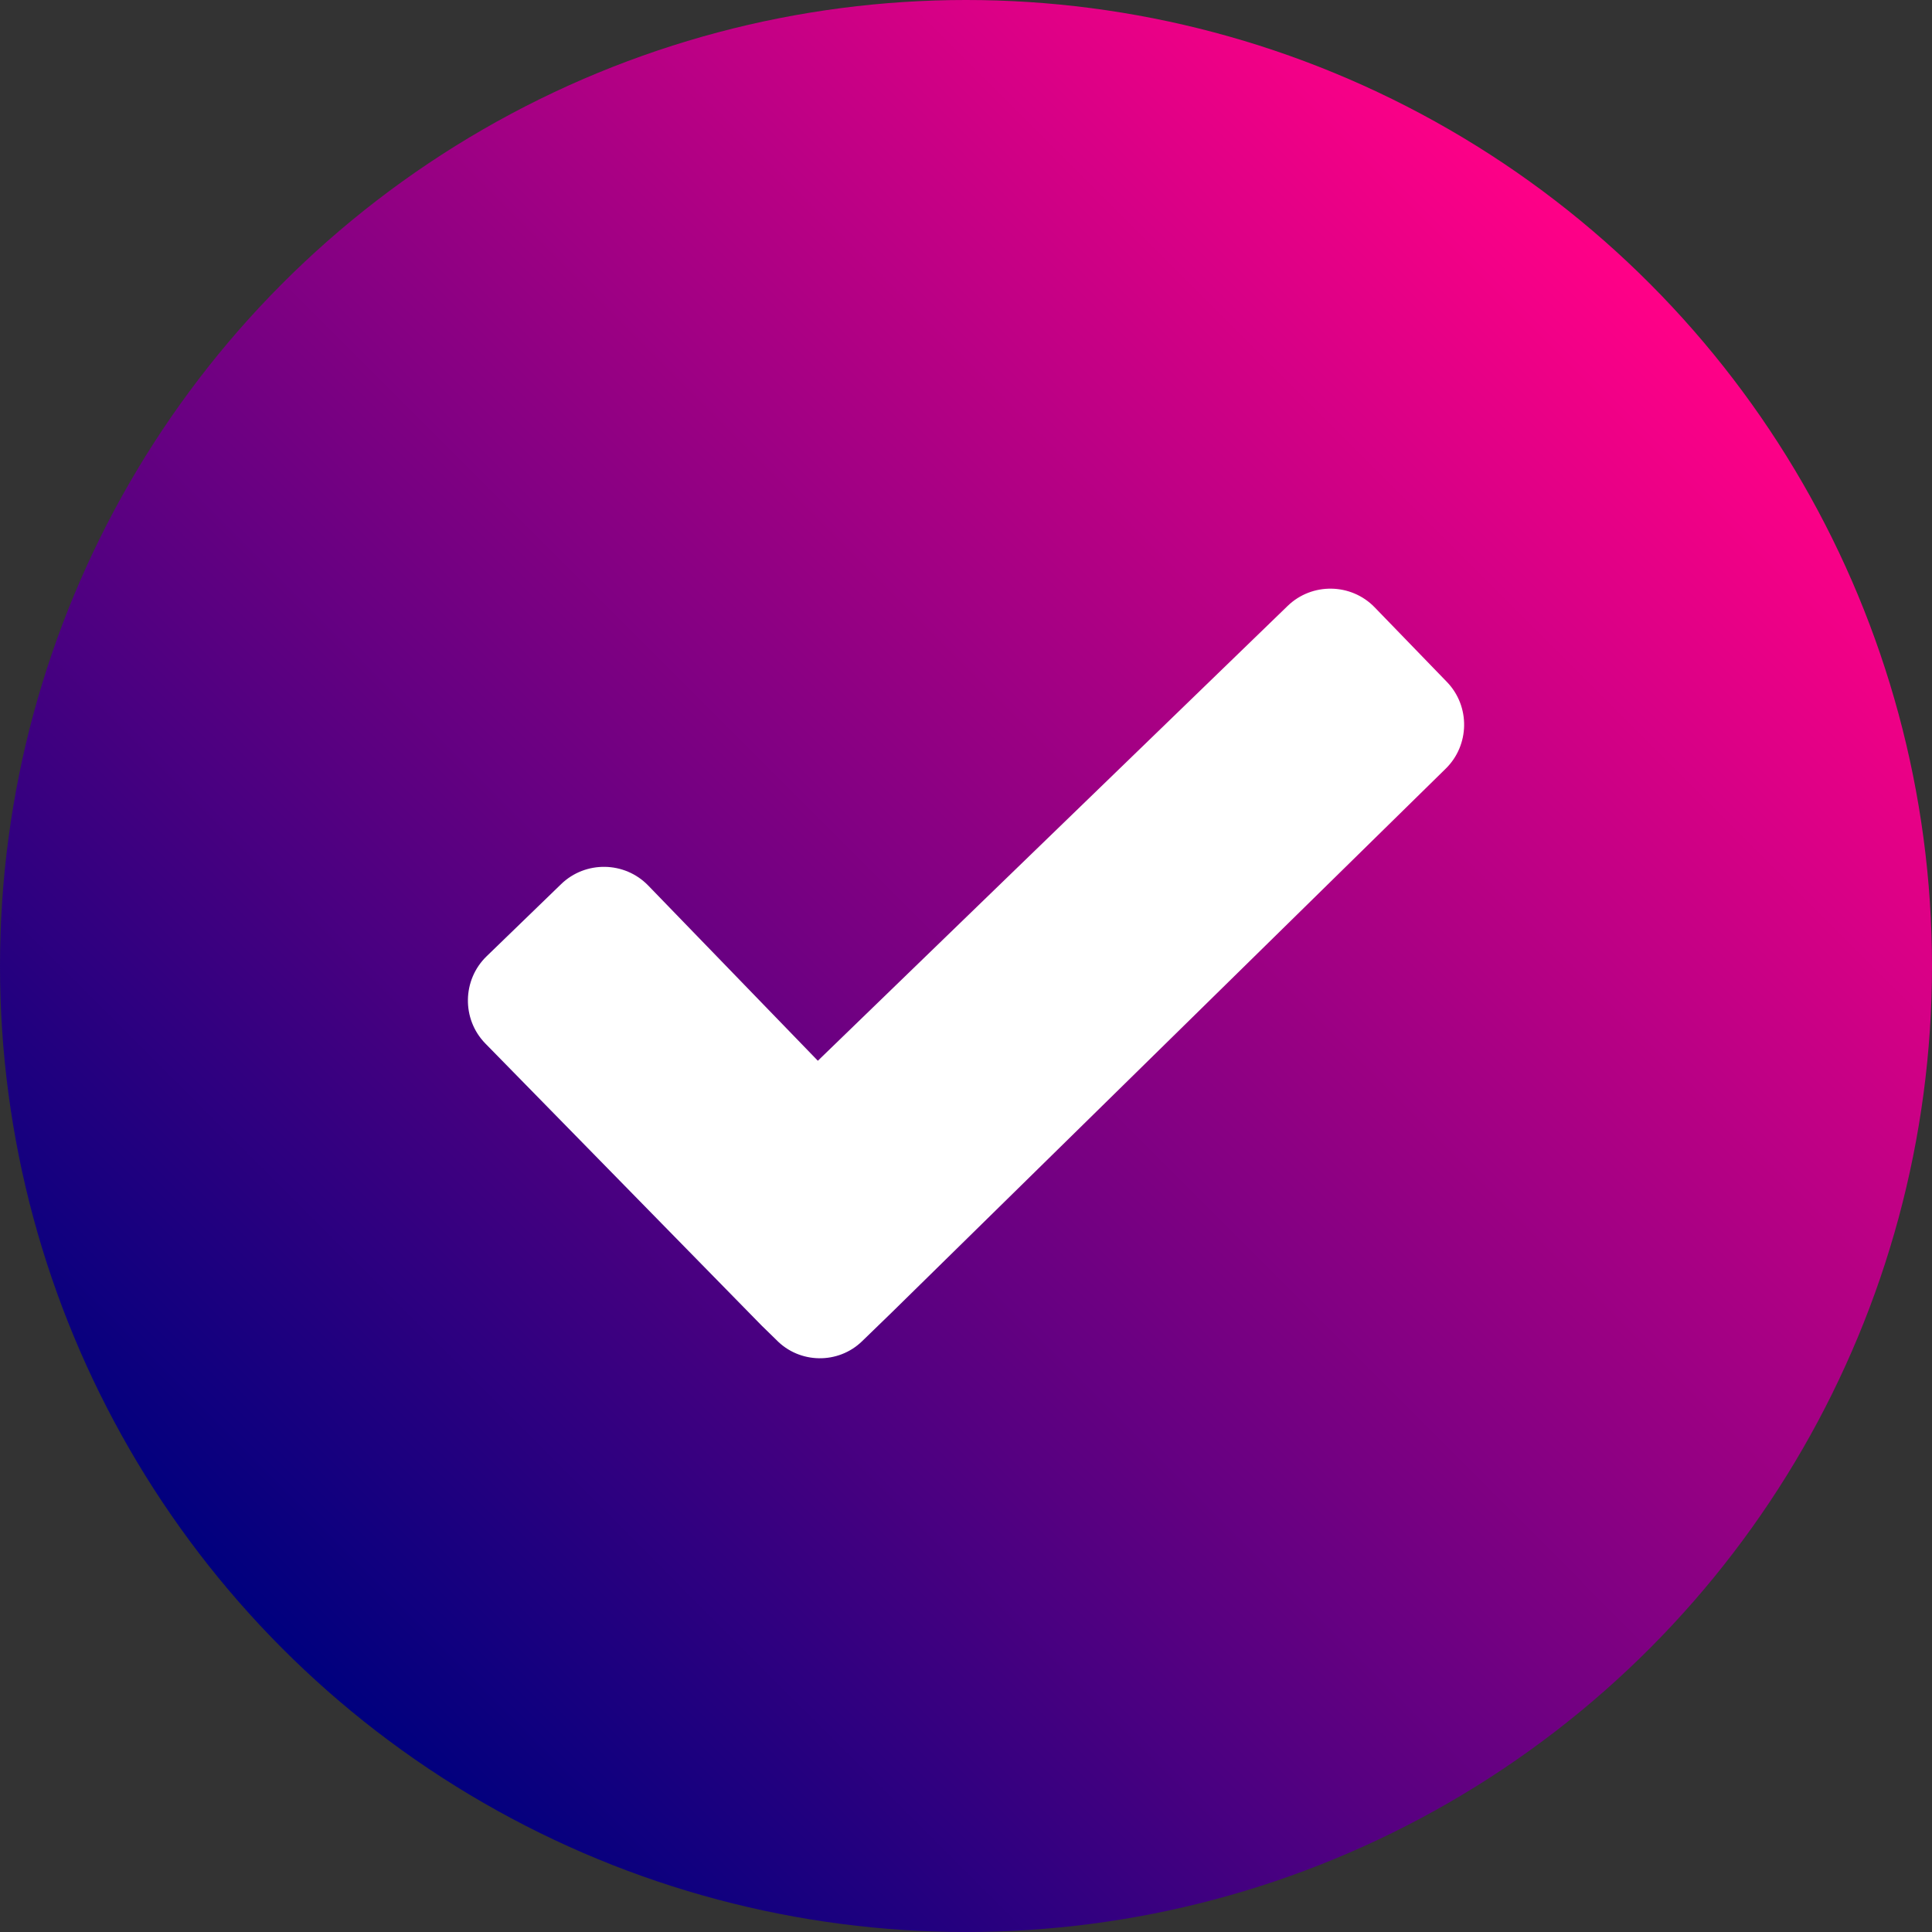
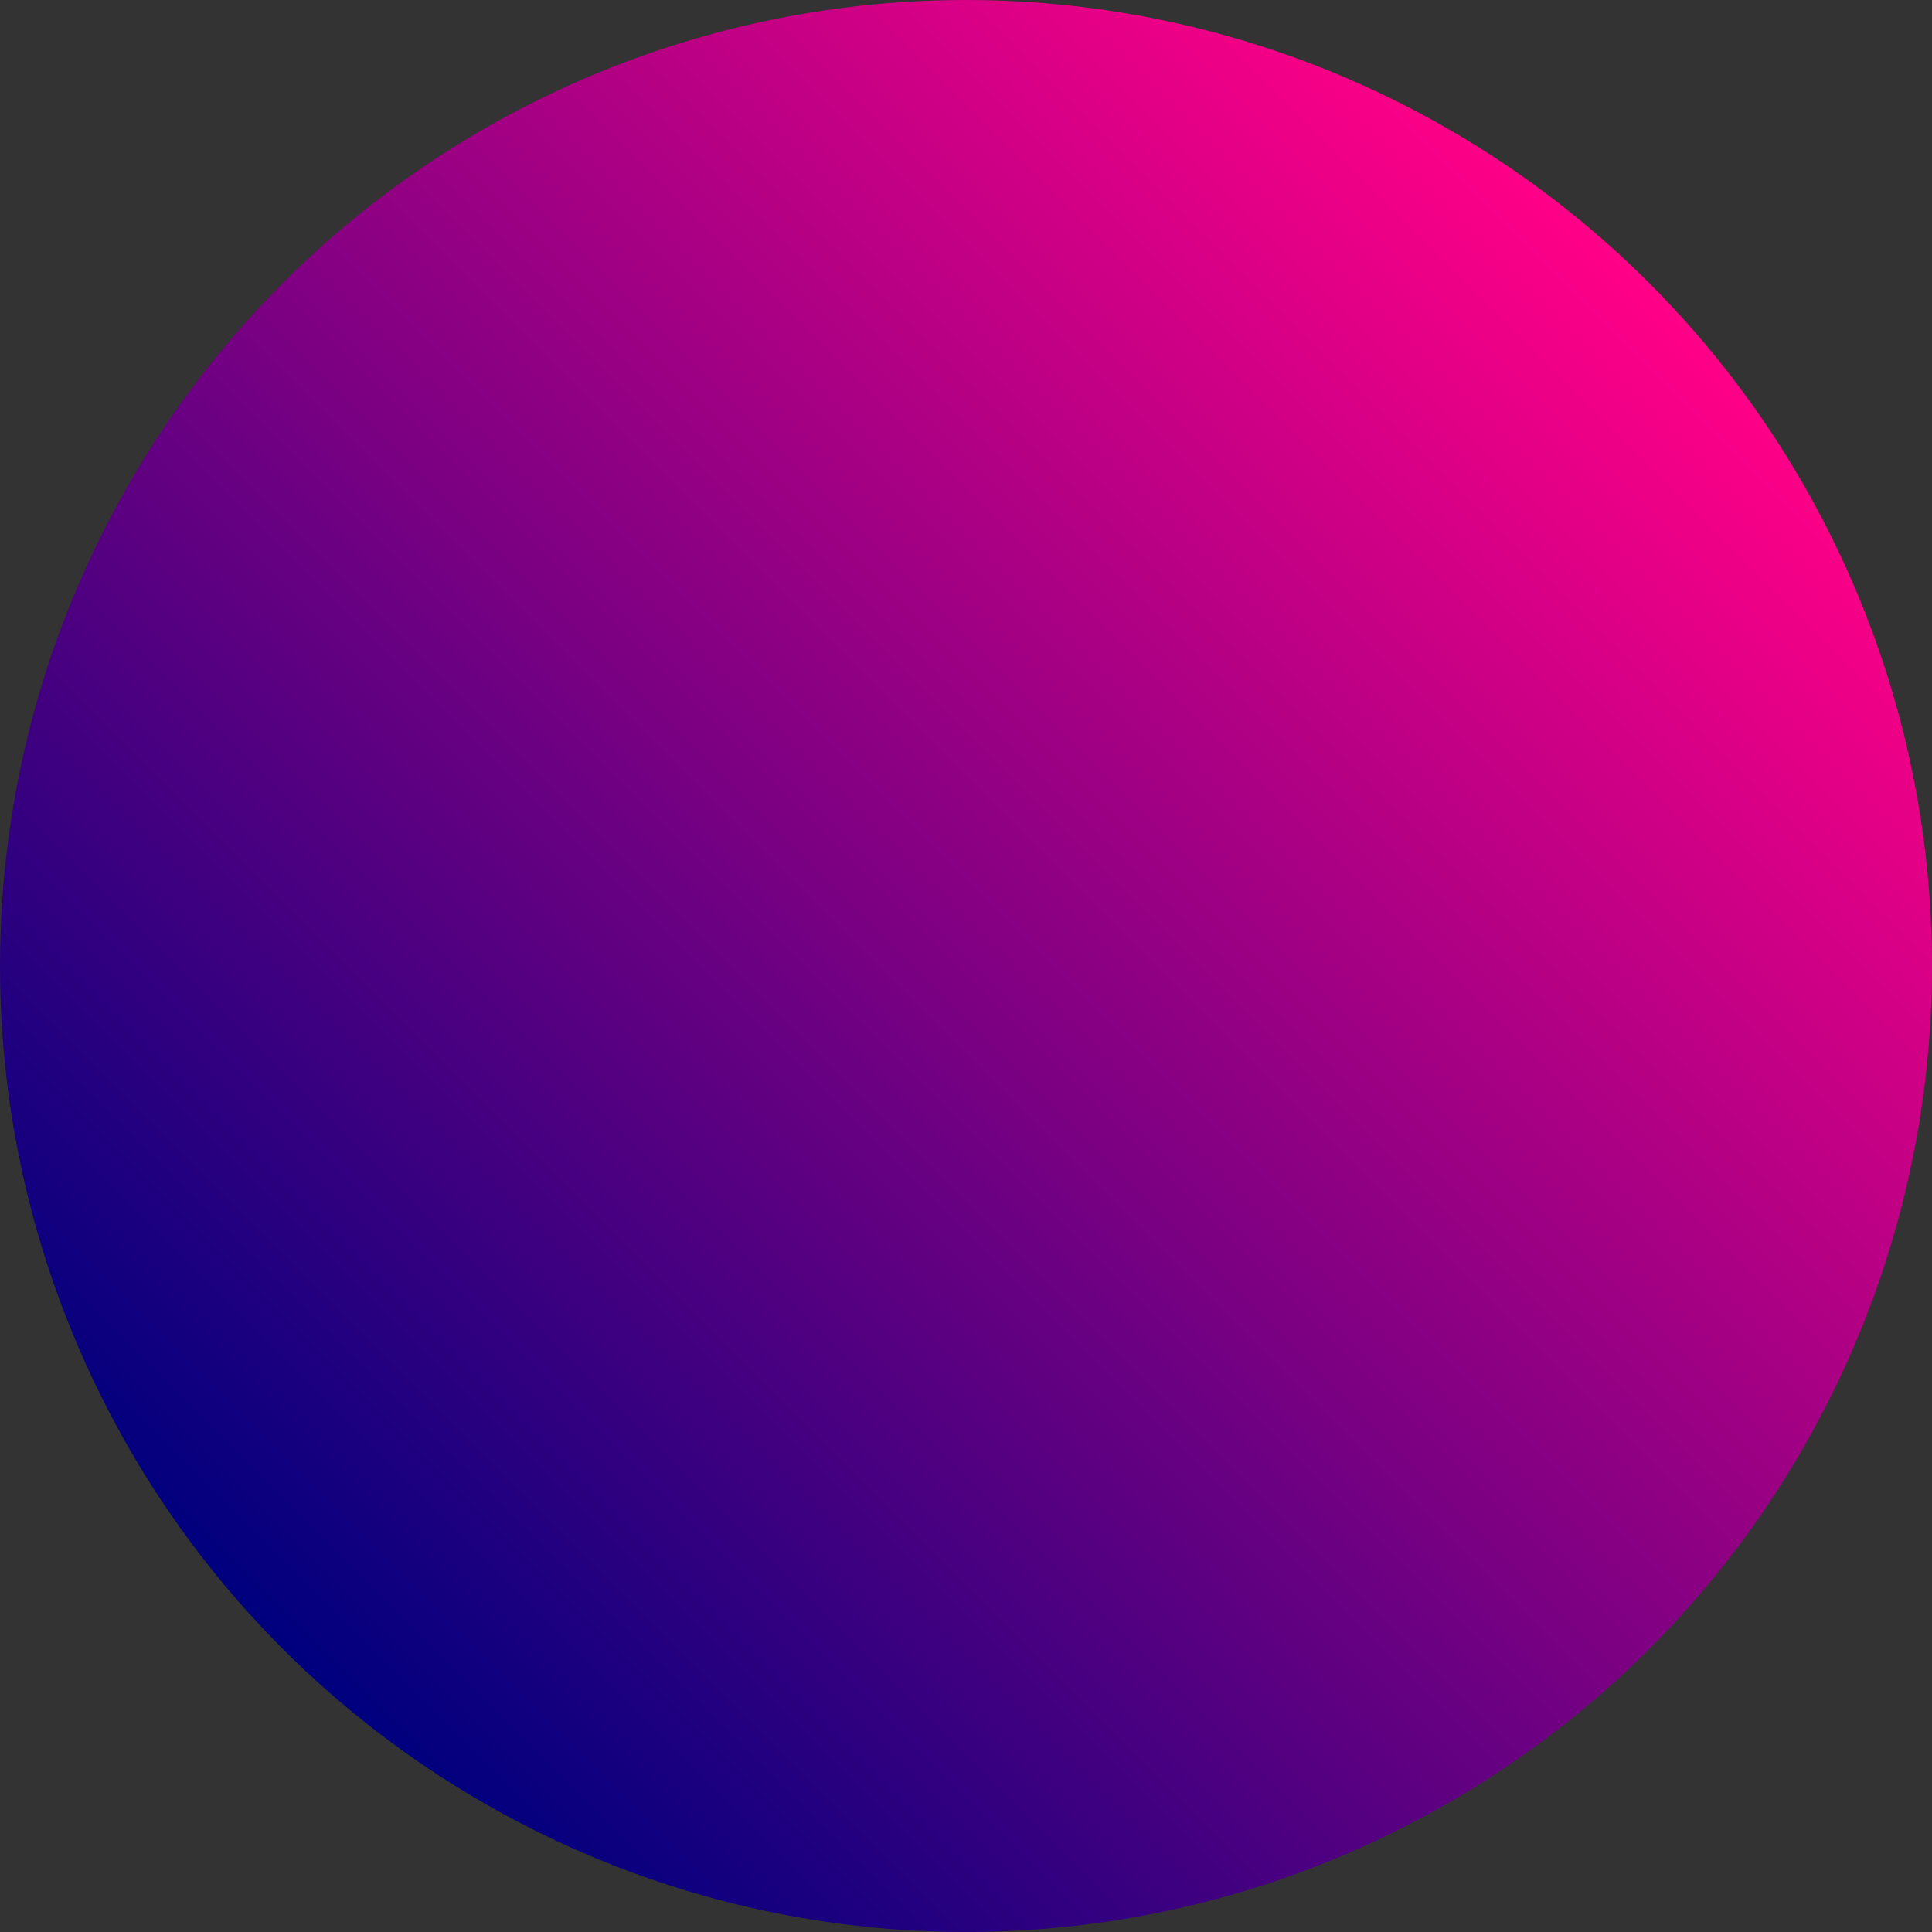
<svg xmlns="http://www.w3.org/2000/svg" width="128" height="128" viewBox="0 0 128 128" fill="none">
  <rect x="0" y="0" width="128" height="128" fill="#333333" stroke="none" />
  <circle cx="64" cy="64" r="64" fill="url(#paint0_linear_648_7663)" />
-   <path d="M51.435 88.772C52.971 90.357 55.525 90.399 57.111 88.864L59.074 86.961L95.767 50.941C97.377 49.38 97.419 46.788 95.859 45.178L91.074 40.236C89.514 38.626 86.921 38.583 85.311 40.143L54.185 70.278L42.943 58.666C41.382 57.056 38.79 57.014 37.178 58.574L32.236 63.359C30.626 64.919 30.583 67.512 32.143 69.122L50.462 87.823L51.435 88.772Z" fill="white" />
  <defs>
    <linearGradient id="paint0_linear_648_7663" x1="19" y1="109" x2="109" y2="19" gradientUnits="userSpaceOnUse">
      <stop stop-color="#00007E" />
      <stop offset="1" stop-color="#FF0087" />
    </linearGradient>
  </defs>
</svg>